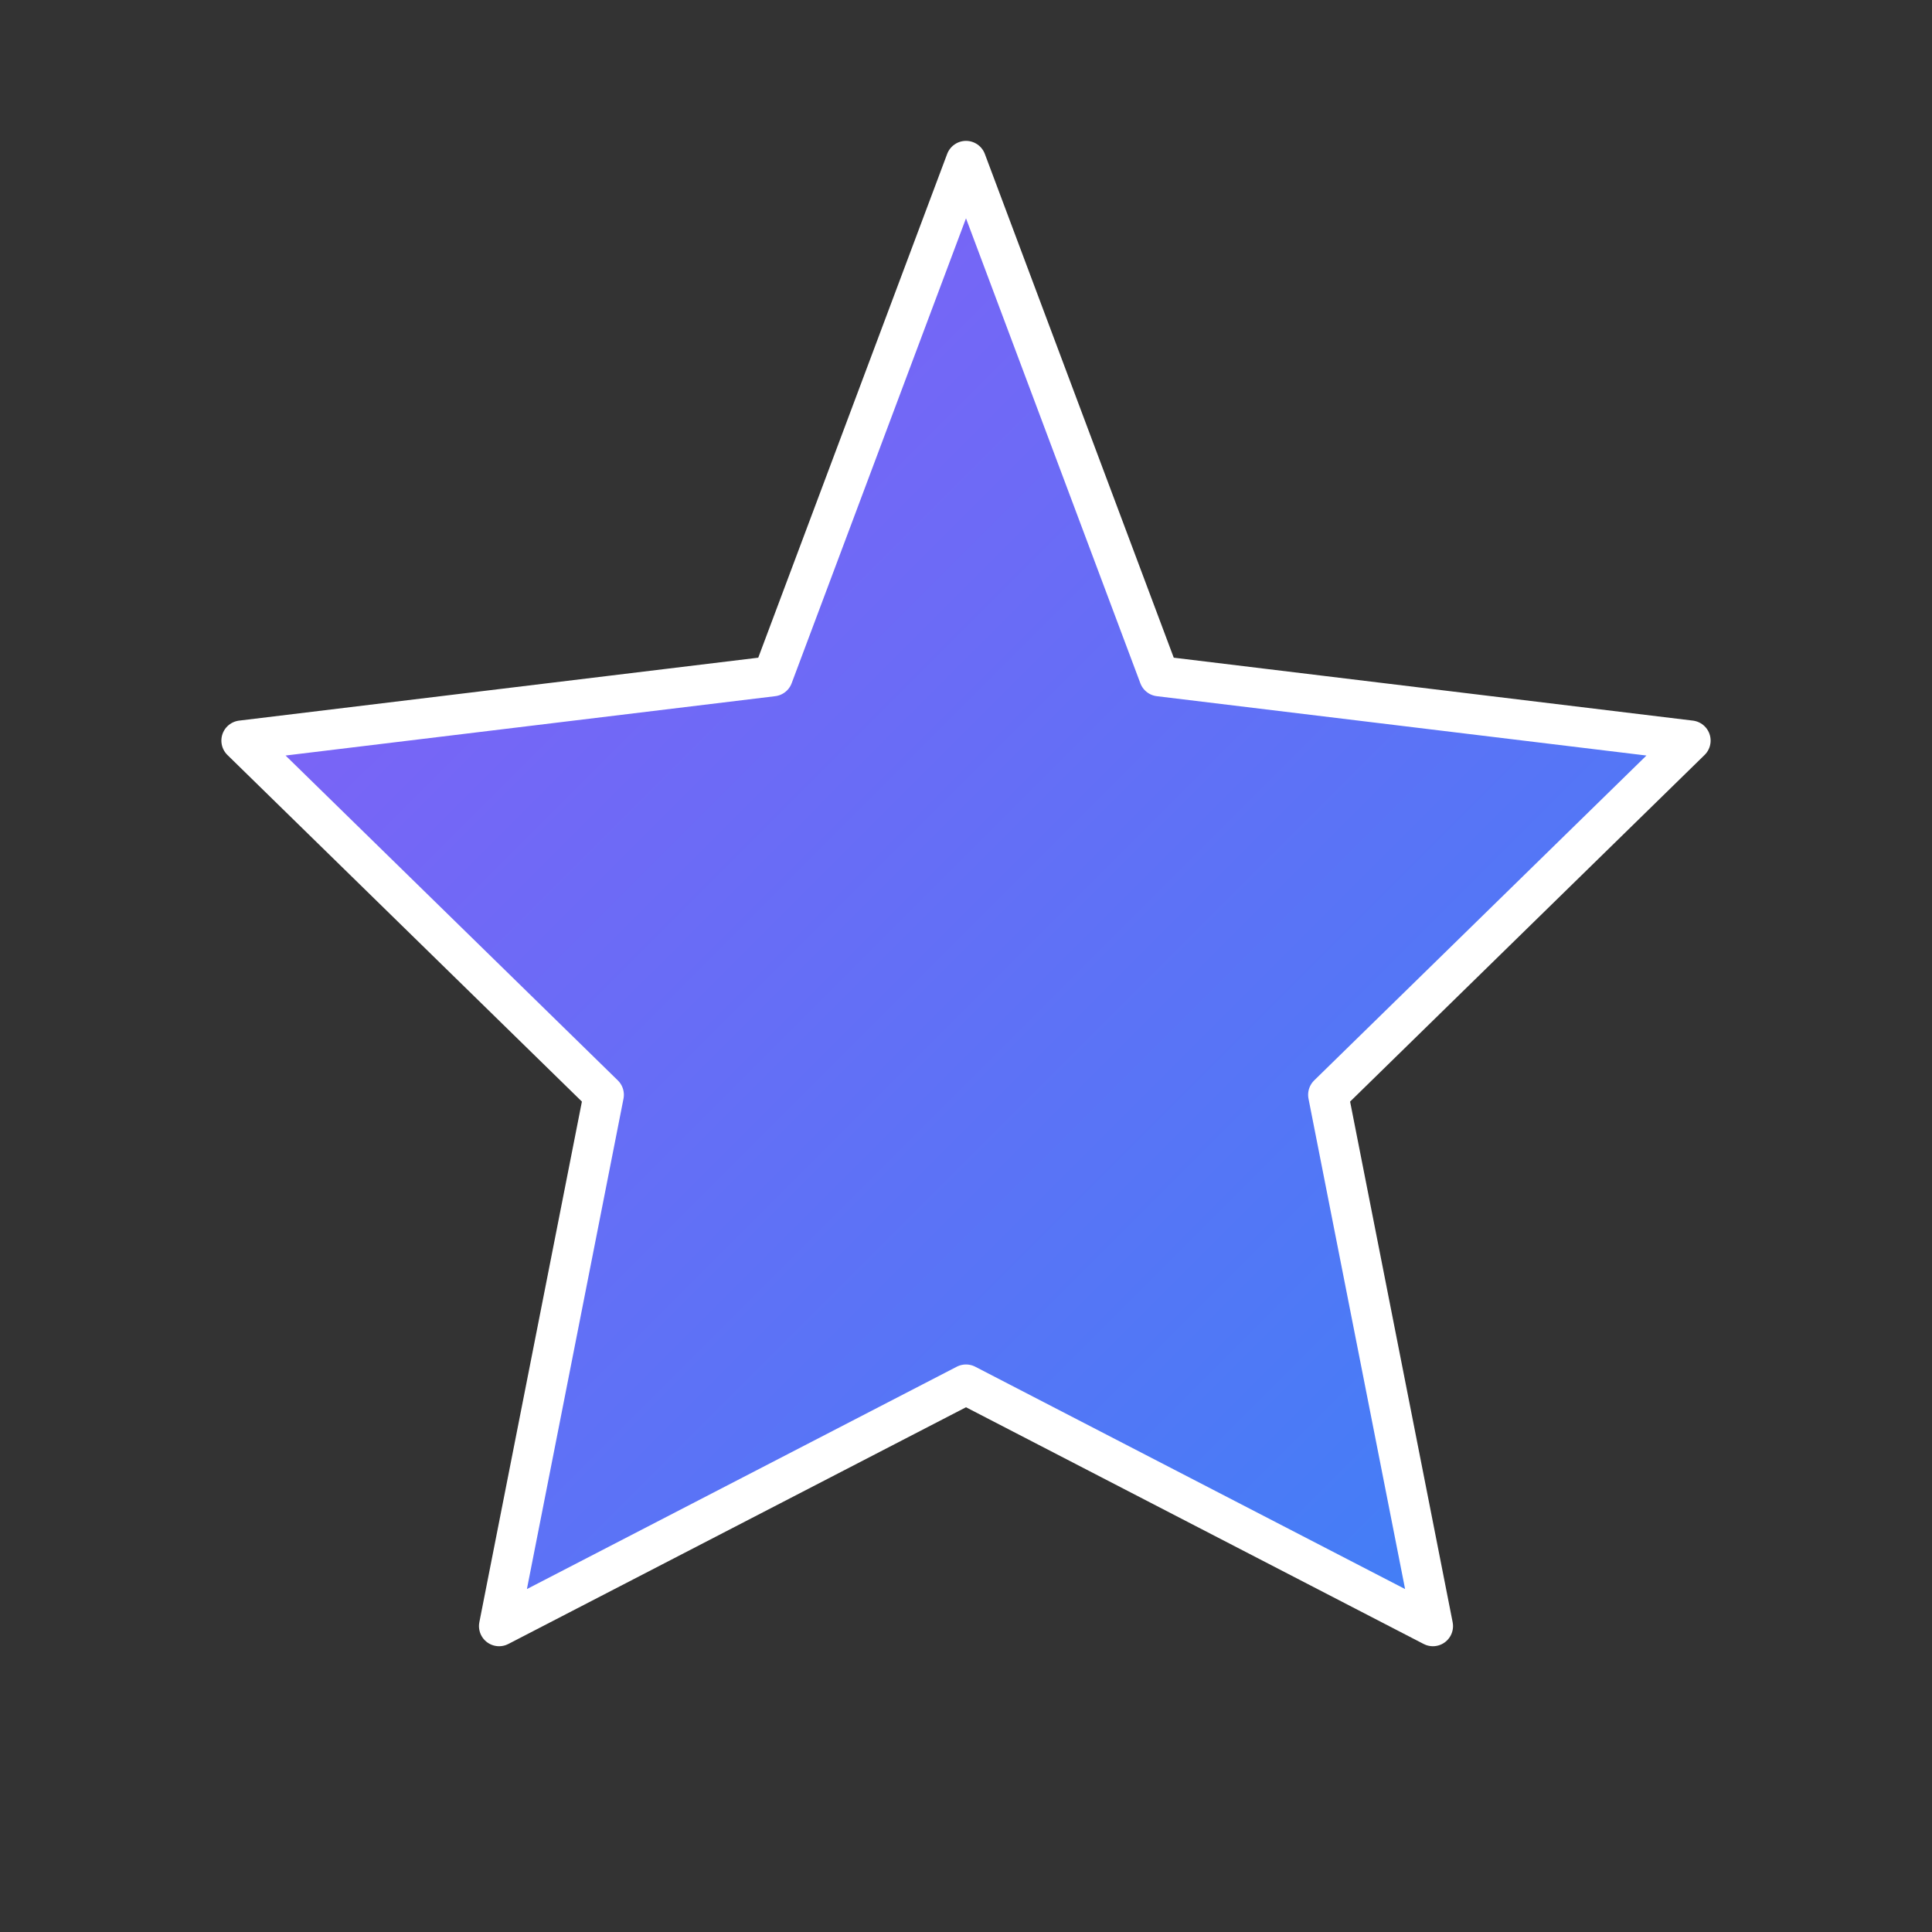
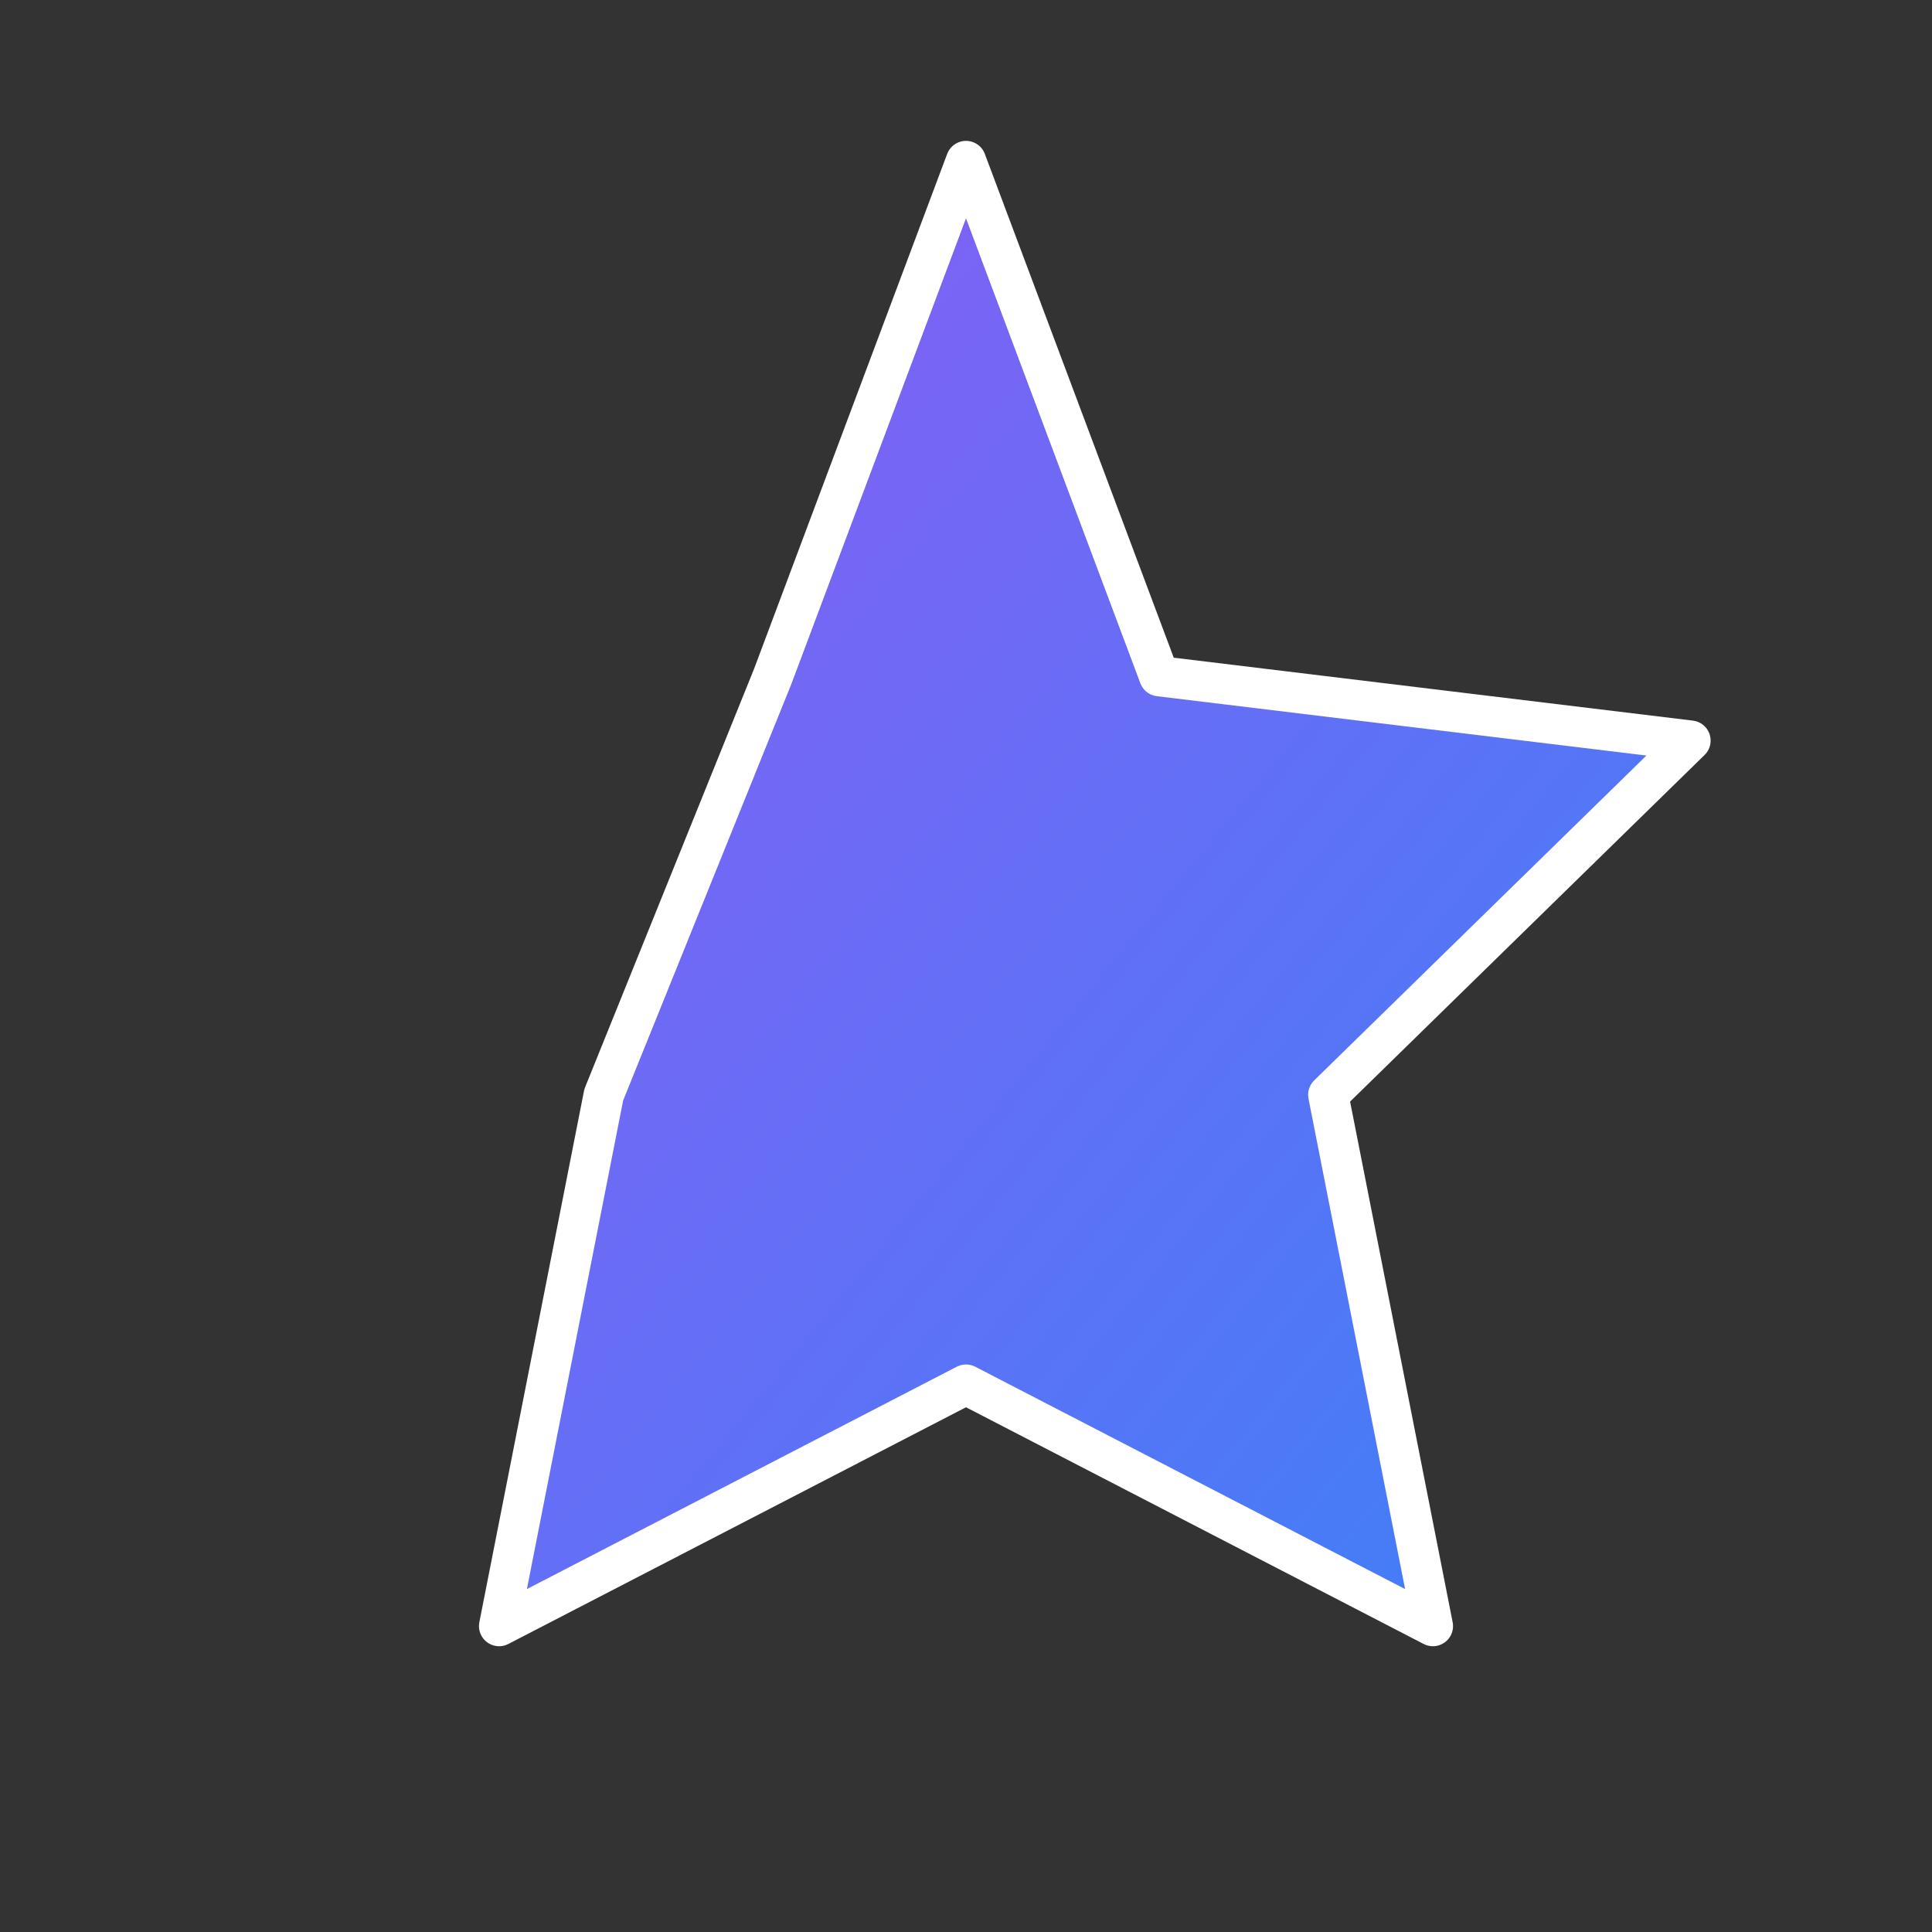
<svg xmlns="http://www.w3.org/2000/svg" width="48" height="48" viewBox="0 0 48 48">
  <rect x="0" y="0" width="48" height="48" fill="#333333" stroke="none" />
  <defs>
    <linearGradient id="starGradient" x1="0%" y1="0%" x2="100%" y2="100%">
      <stop offset="0%" style="stop-color:#8B5CF6;stop-opacity:1" />
      <stop offset="100%" style="stop-color:#3B82F6;stop-opacity:1" />
    </linearGradient>
  </defs>
-   <path d="M24 4 L28.8 16.8 L42 18.4 L33 27.2 L35.6 40.4 L24 34.4 L12.4 40.4 L15 27.2 L6 18.4 L19.2 16.8 Z" fill="url(#starGradient)" stroke="#FFFFFF" stroke-width="1" stroke-linejoin="round" />
+   <path d="M24 4 L28.8 16.8 L42 18.4 L33 27.2 L35.6 40.4 L24 34.4 L12.4 40.4 L15 27.2 L19.2 16.8 Z" fill="url(#starGradient)" stroke="#FFFFFF" stroke-width="1" stroke-linejoin="round" />
</svg>